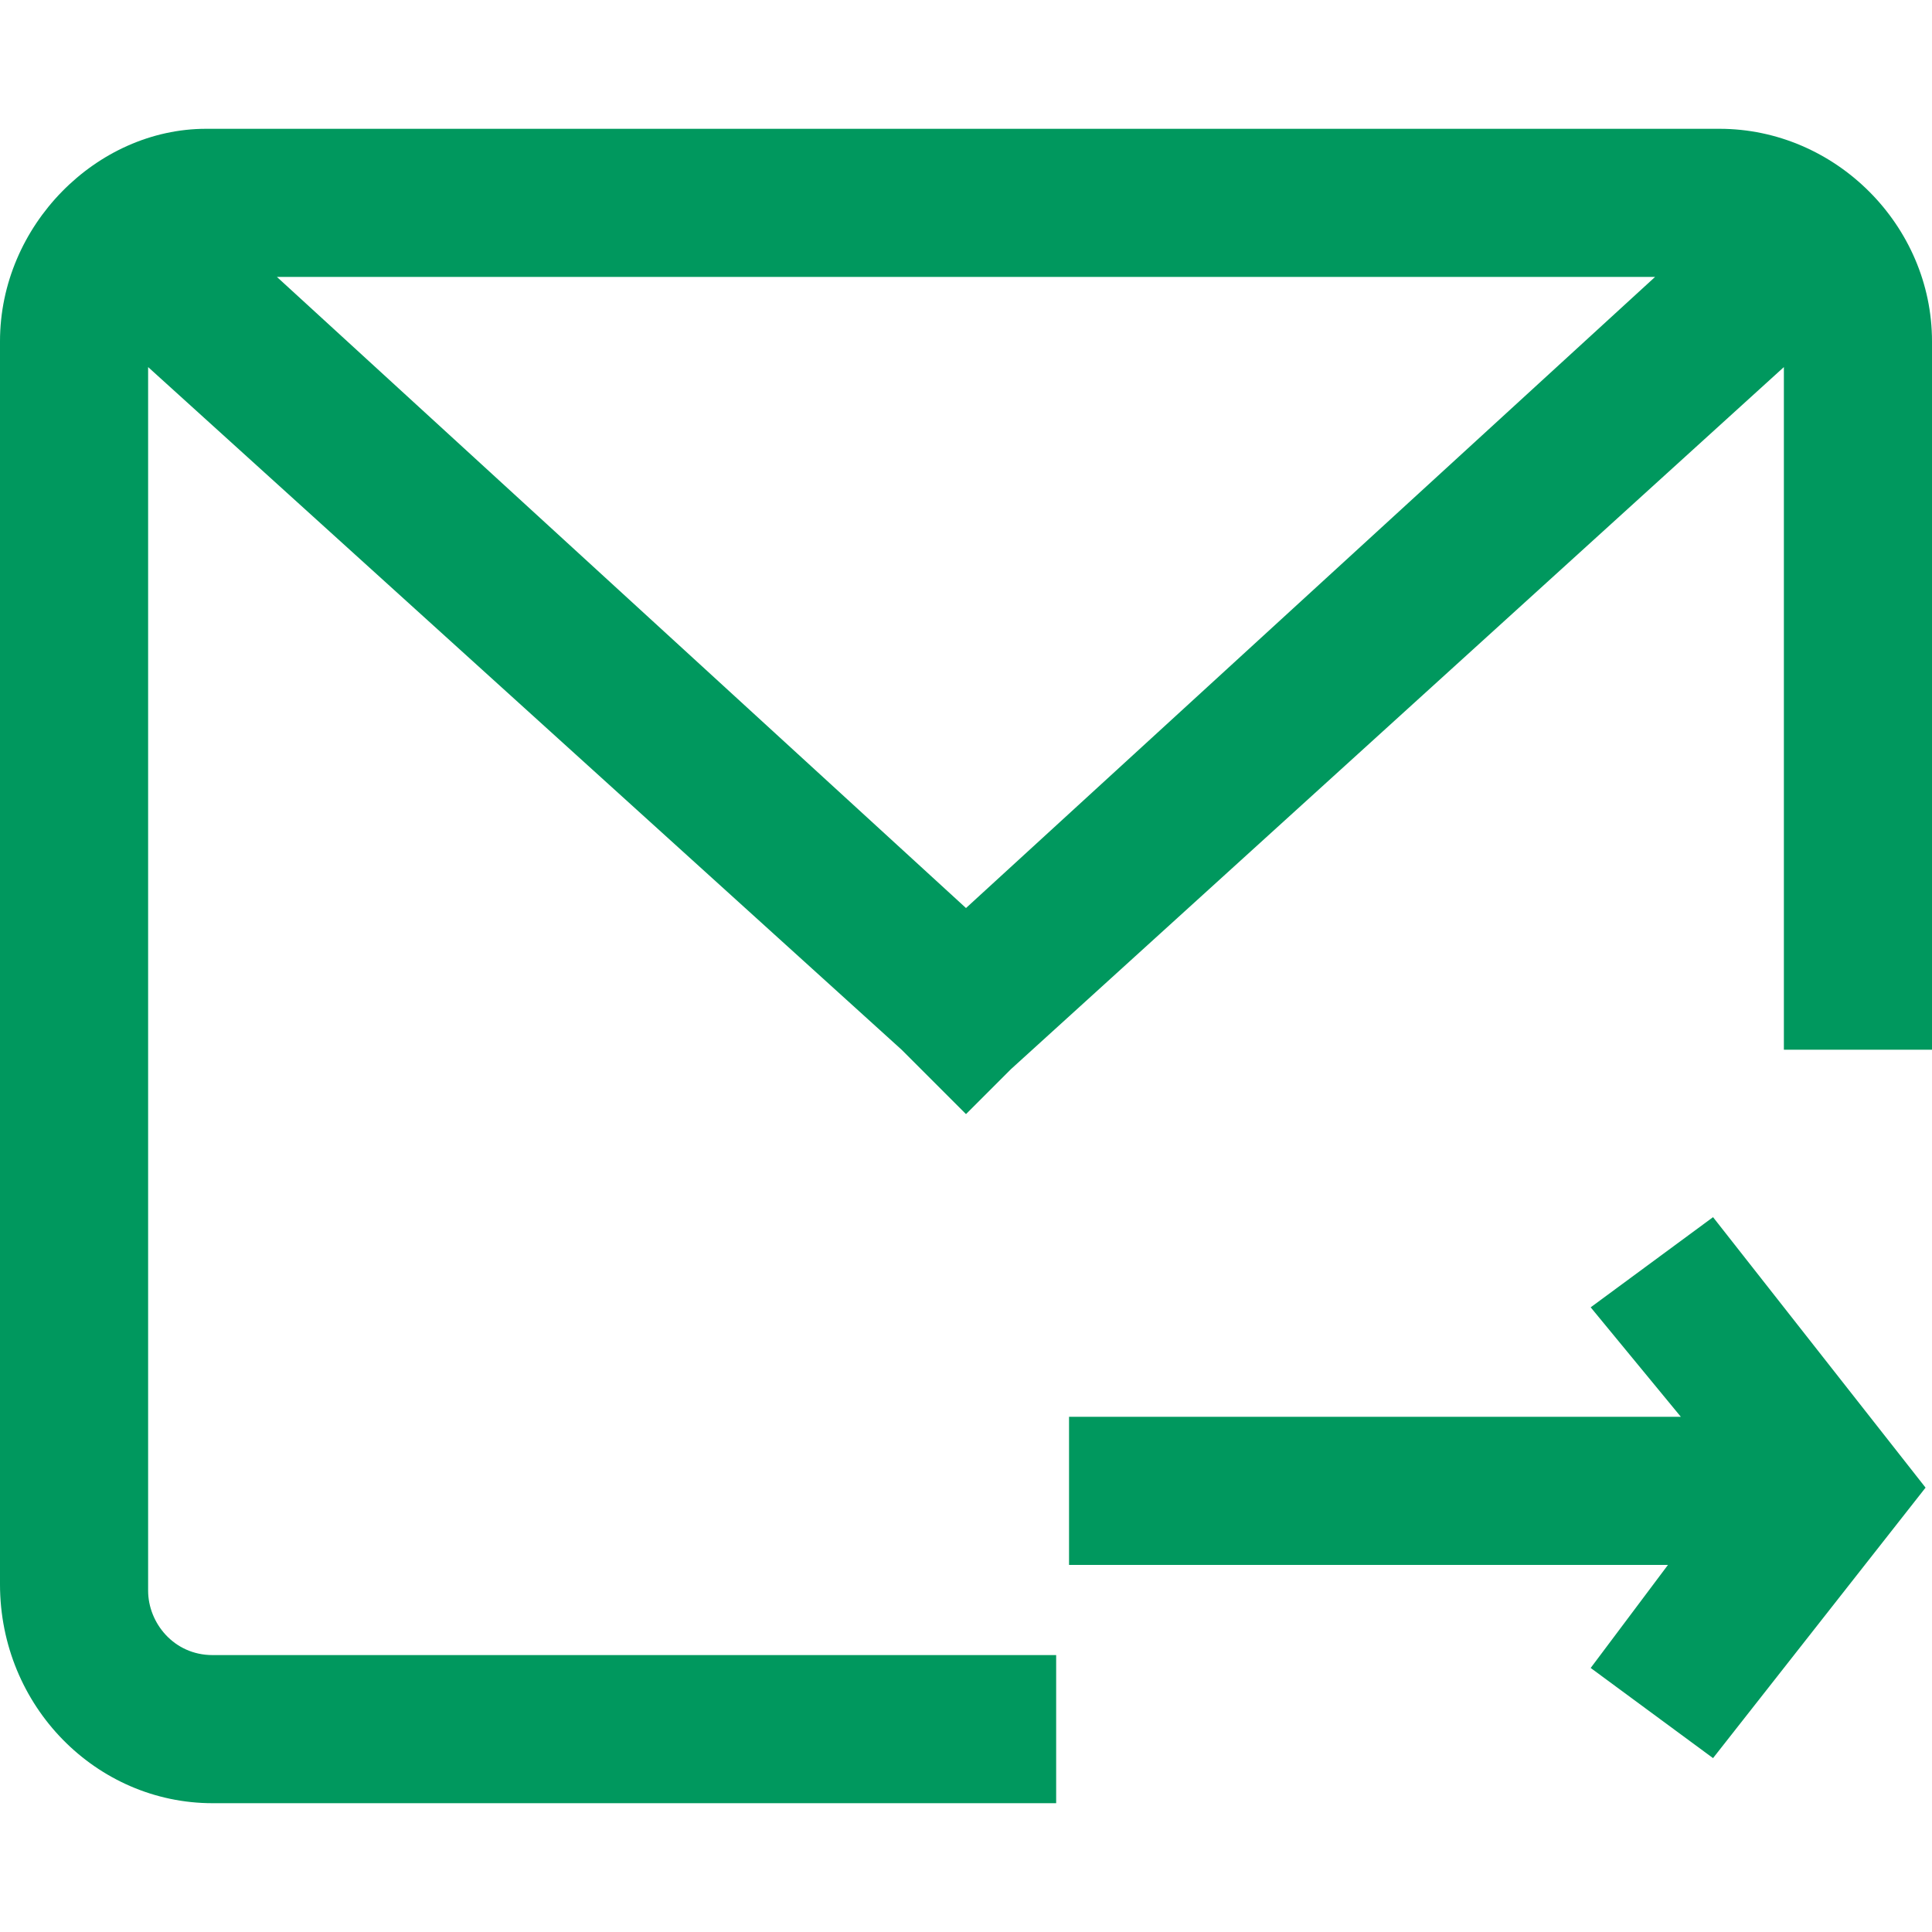
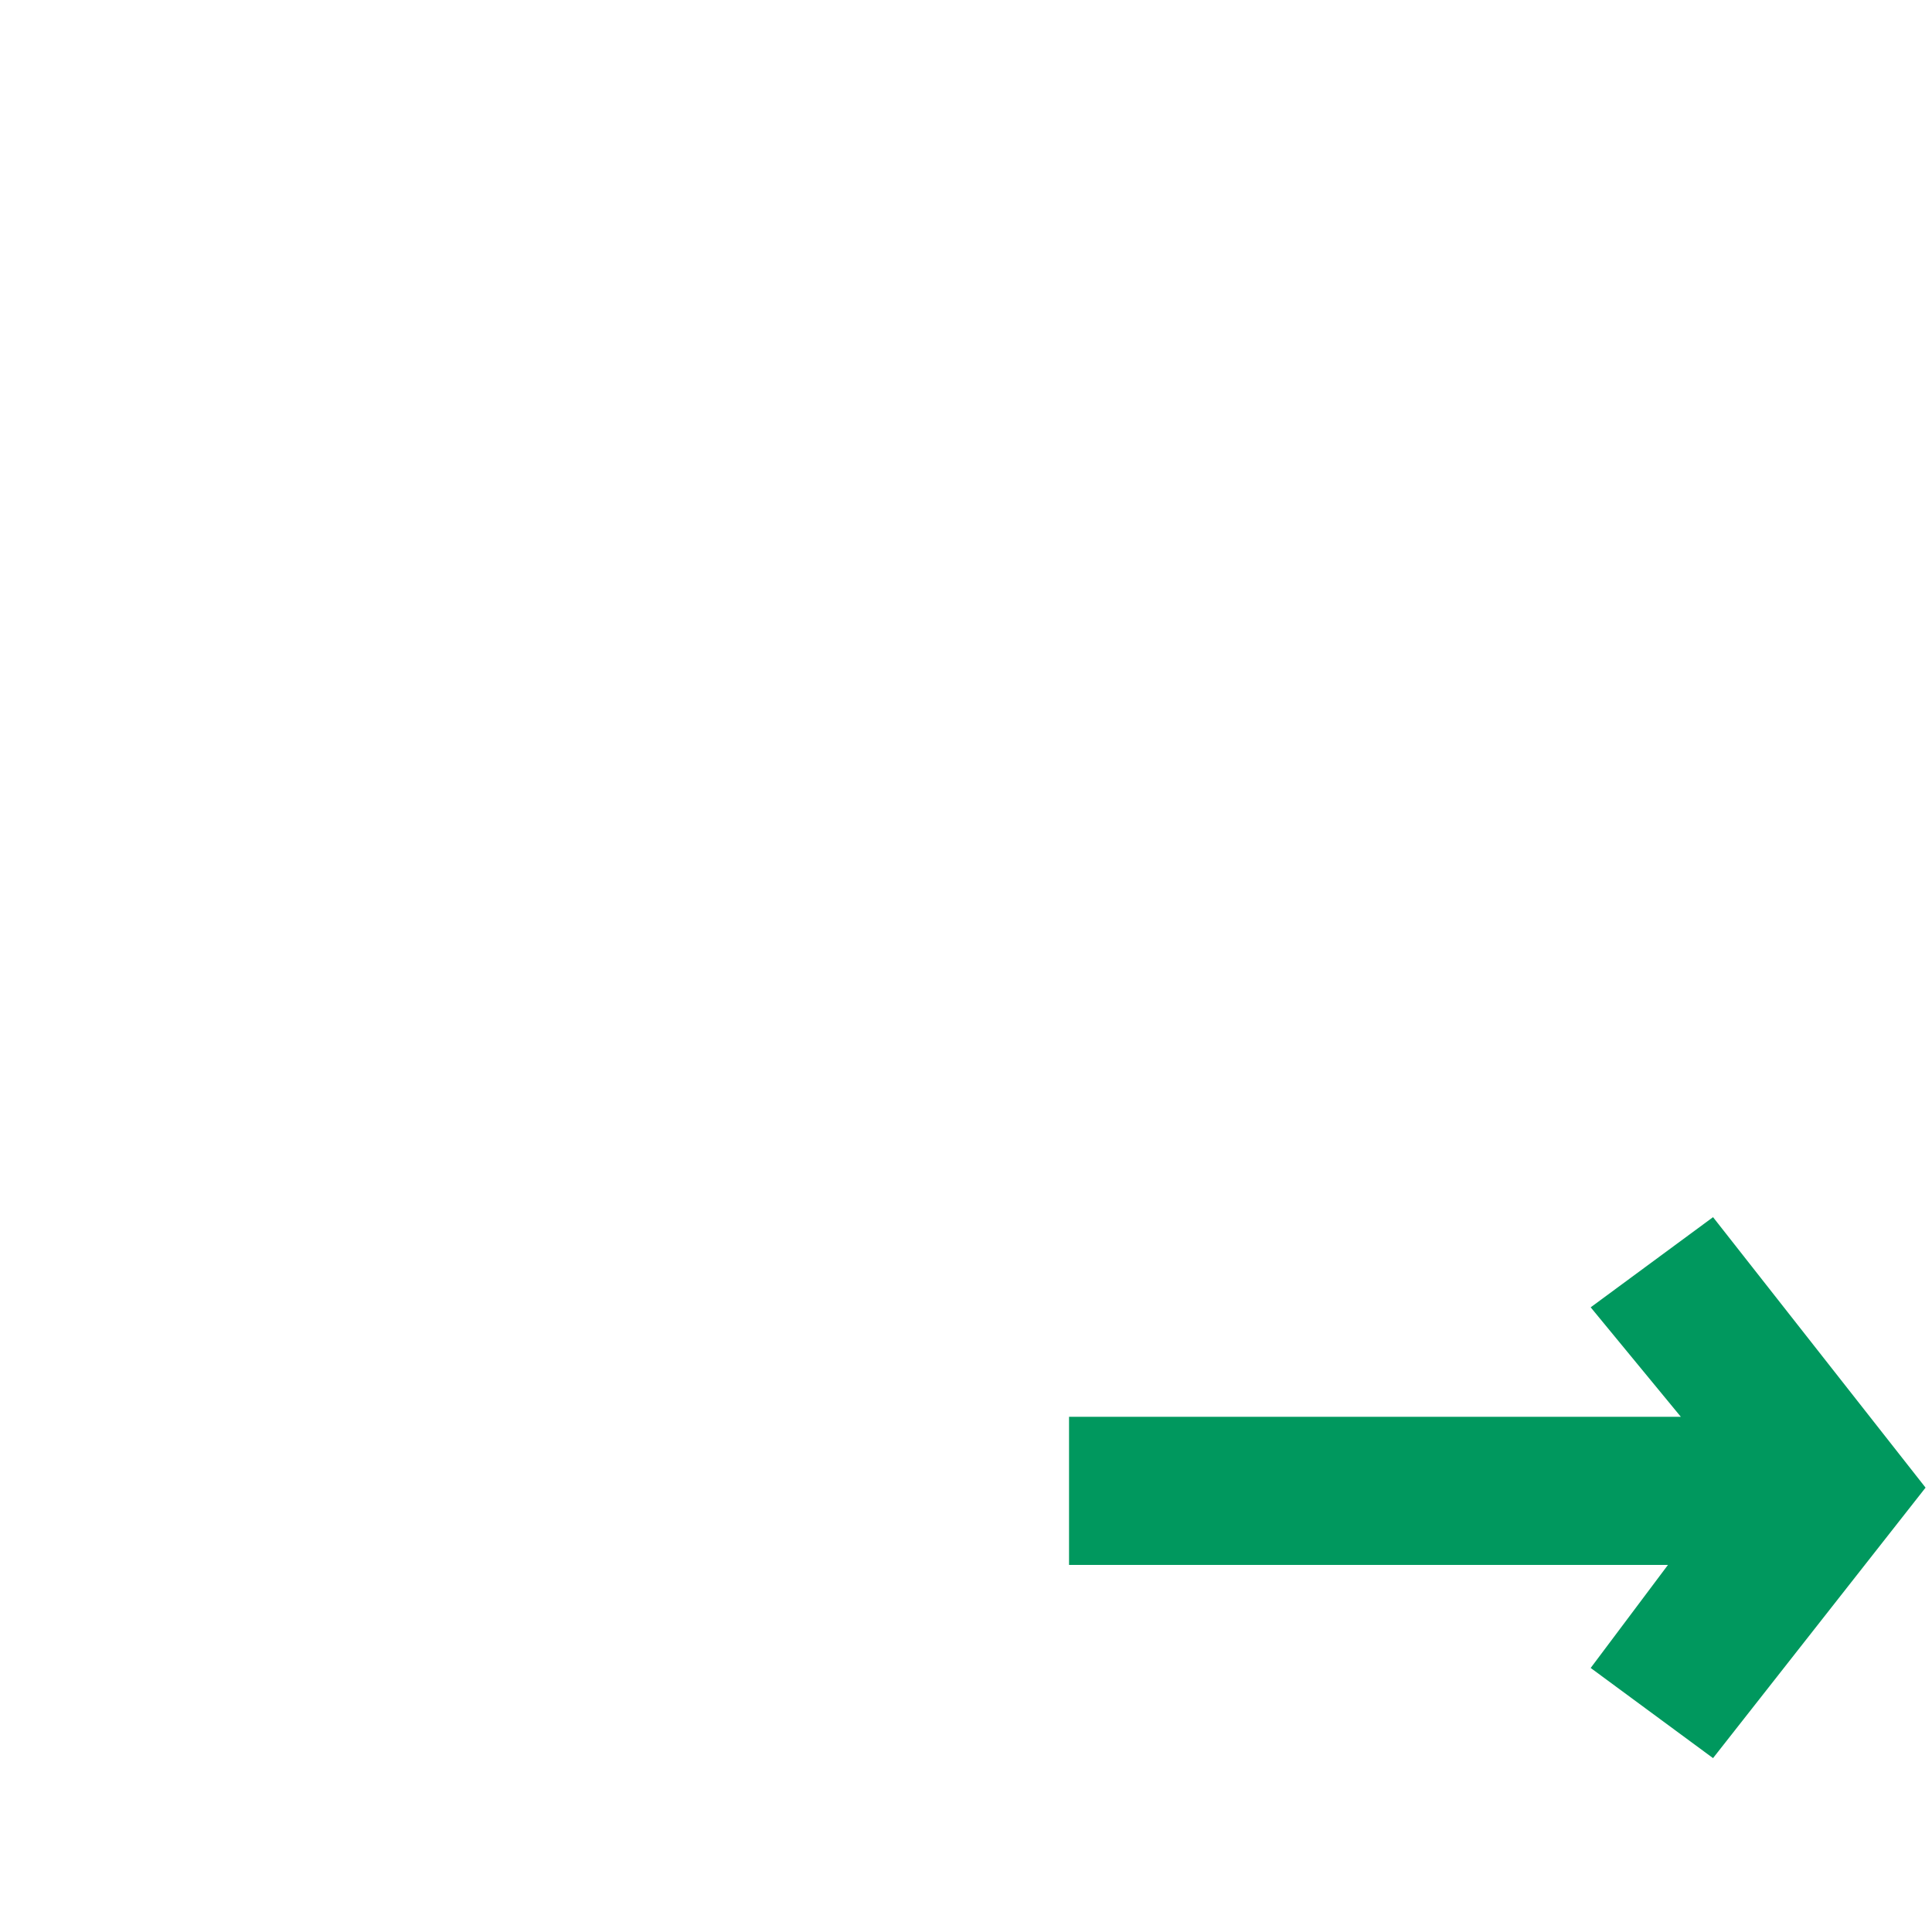
<svg xmlns="http://www.w3.org/2000/svg" version="1.1" id="图层_1" x="0px" y="0px" viewBox="0 0 30 30" style="enable-background:new 0 0 30 30;" xml:space="preserve">
  <style type="text/css">
	.st0{fill:#00985E;}
</style>
  <g>
-     <path class="st0" d="M26.7,2H3.3c0,0-0.1,0-0.1,0C1.5,2,0,3.5,0,5.3v19.3C0,26.5,1.5,28,3.3,28h13.1v-2.3H3.3c-0.6,0-1-0.5-1-1v-19   L14,16.3l1,1l0.7-0.7l0,0L27.7,5.7v10.6H30v-11C30,3.5,28.5,2,26.7,2z M25.7,4.3L15,14.1L4.3,4.3h0h0.3H25.7z" />
    <polygon class="st0" points="26.6,18.9 24.7,20.3 26.1,22 16.6,22 16.6,24.3 25.9,24.3 24.7,25.9 26.6,27.3 29.9,23.1 29.9,23.1    29.9,23.1  " />
  </g>
</svg>